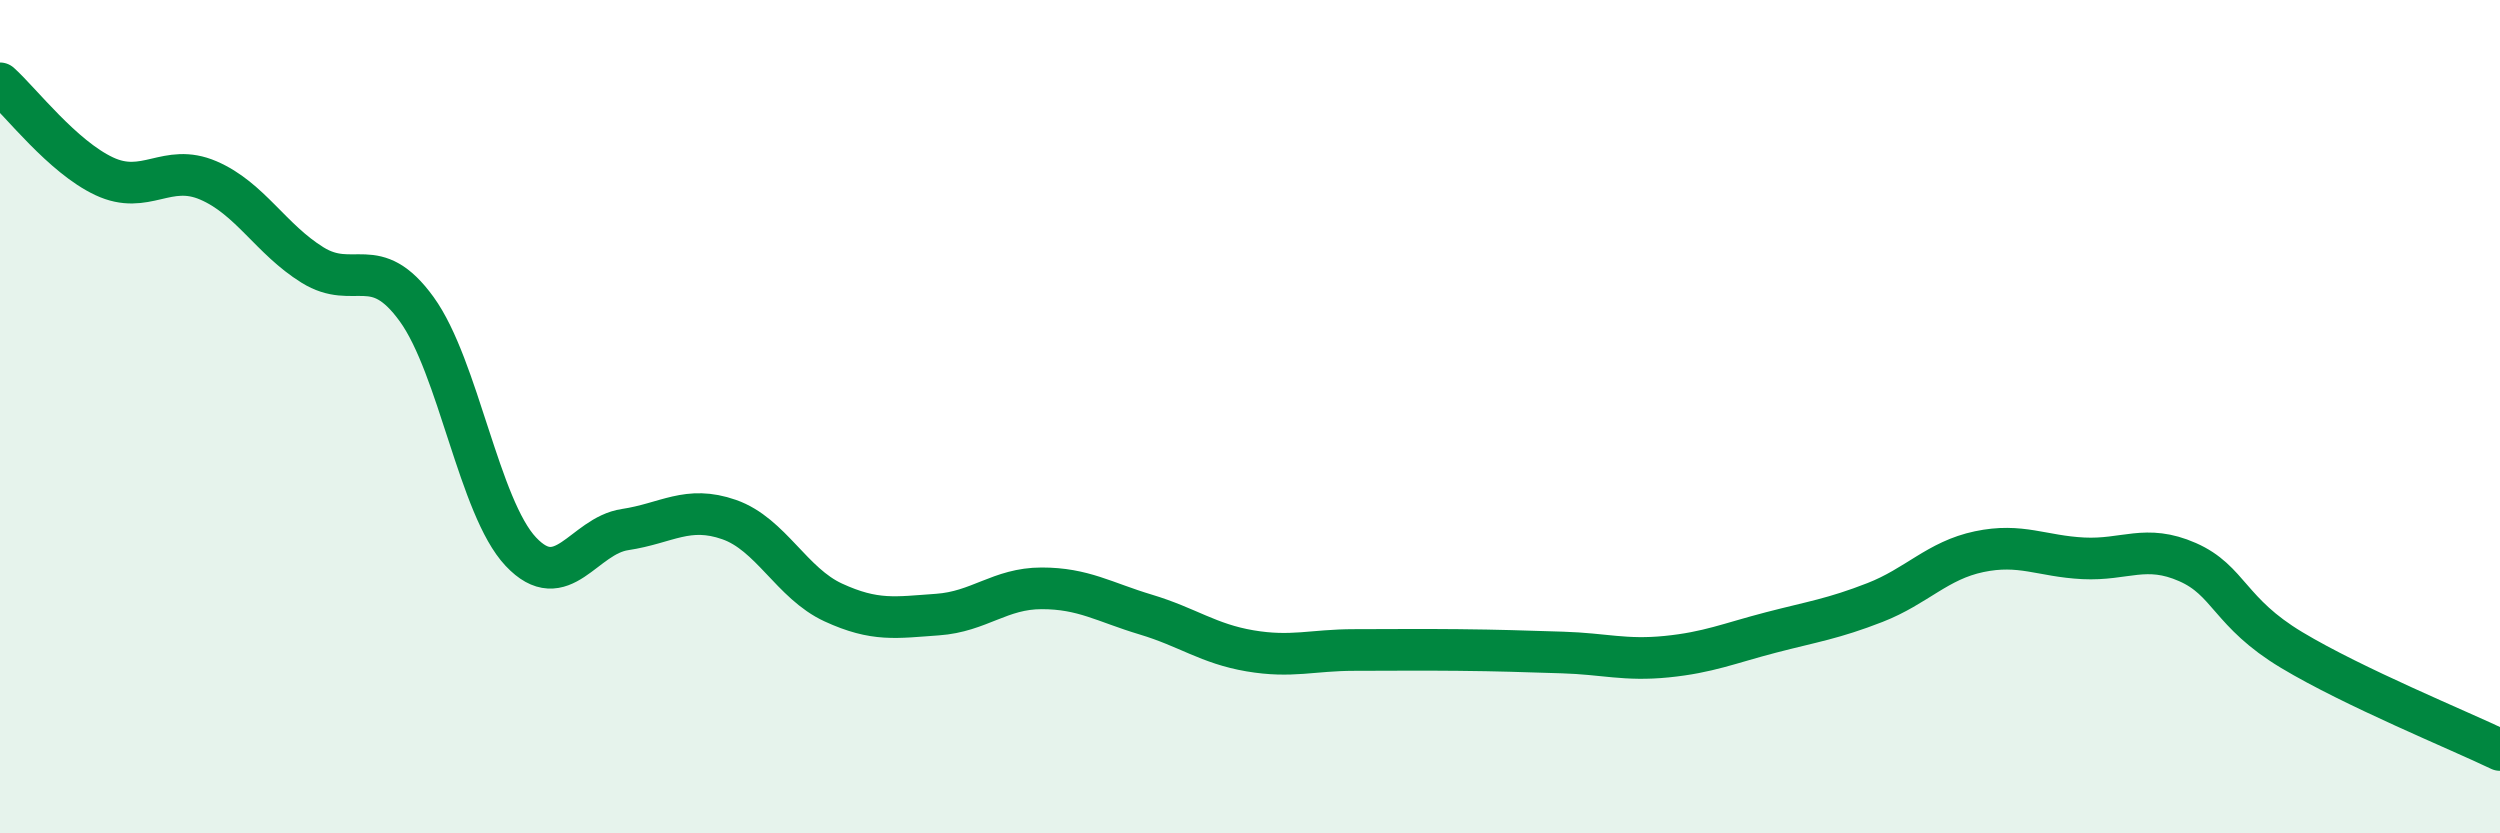
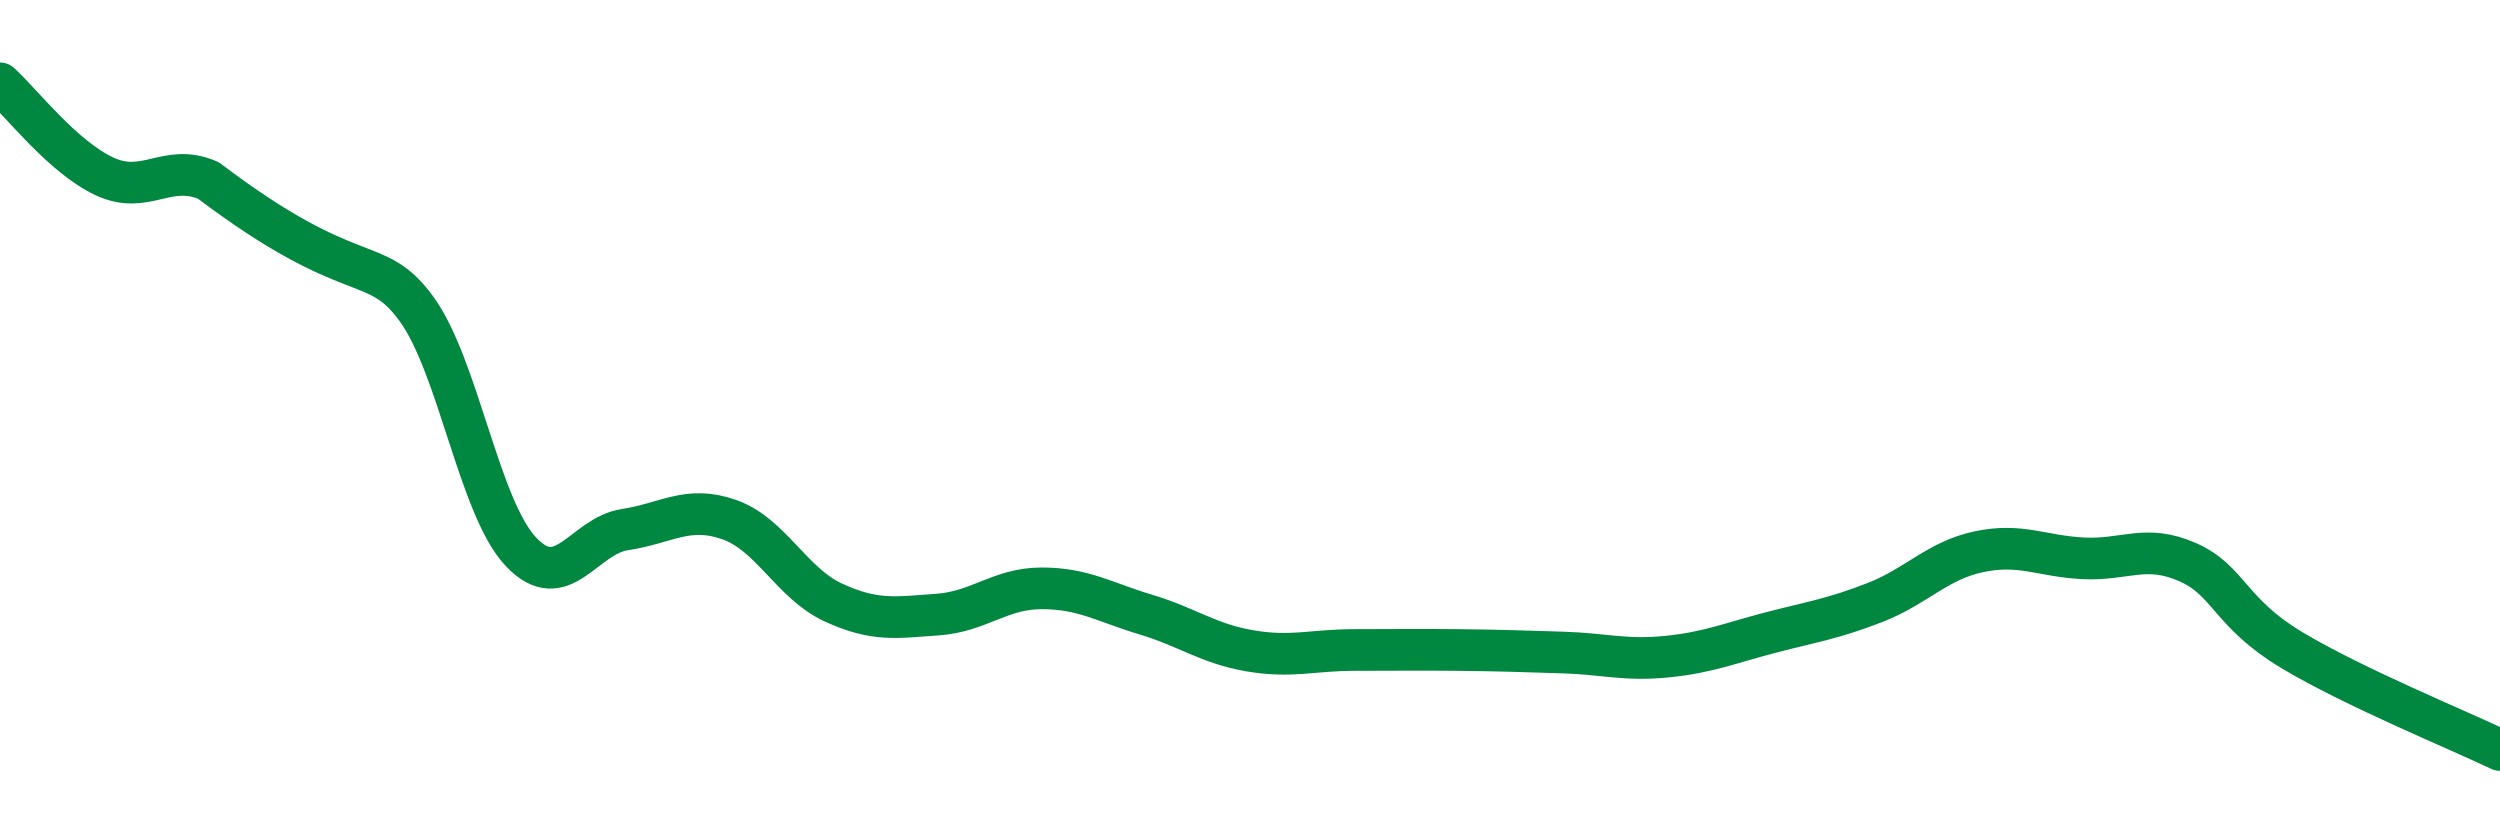
<svg xmlns="http://www.w3.org/2000/svg" width="60" height="20" viewBox="0 0 60 20">
-   <path d="M 0,2 C 0.5,2.45 1.5,3.76 2.5,4.23 C 3.5,4.7 4,3.9 5,4.33 C 6,4.76 6.5,5.74 7.5,6.36 C 8.5,6.98 9,6.04 10,7.42 C 11,8.8 11.5,12.18 12.5,13.24 C 13.5,14.3 14,12.86 15,12.71 C 16,12.56 16.5,12.12 17.5,12.47 C 18.5,12.82 19,14 20,14.46 C 21,14.92 21.5,14.82 22.5,14.75 C 23.5,14.68 24,14.12 25,14.12 C 26,14.12 26.5,14.45 27.5,14.75 C 28.5,15.05 29,15.45 30,15.62 C 31,15.79 31.5,15.6 32.5,15.6 C 33.5,15.6 34,15.59 35,15.6 C 36,15.61 36.5,15.63 37.5,15.66 C 38.5,15.69 39,15.86 40,15.76 C 41,15.66 41.5,15.44 42.5,15.18 C 43.5,14.92 44,14.85 45,14.46 C 46,14.07 46.5,13.45 47.5,13.24 C 48.5,13.03 49,13.35 50,13.4 C 51,13.45 51.5,13.05 52.5,13.49 C 53.5,13.93 53.5,14.7 55,15.6 C 56.5,16.5 59,17.52 60,18L60 20L0 20Z" fill="#008740" opacity="0.1" stroke-linecap="round" stroke-linejoin="round" />
-   <path d="M 0,2 C 0.5,2.45 1.5,3.76 2.5,4.23 C 3.5,4.7 4,3.9 5,4.33 C 6,4.76 6.5,5.74 7.5,6.36 C 8.5,6.98 9,6.04 10,7.42 C 11,8.8 11.5,12.18 12.5,13.24 C 13.5,14.3 14,12.86 15,12.71 C 16,12.56 16.5,12.12 17.5,12.47 C 18.5,12.82 19,14 20,14.46 C 21,14.92 21.5,14.82 22.5,14.75 C 23.5,14.68 24,14.12 25,14.12 C 26,14.12 26.5,14.45 27.5,14.75 C 28.5,15.05 29,15.45 30,15.62 C 31,15.79 31.5,15.6 32.5,15.6 C 33.5,15.6 34,15.59 35,15.6 C 36,15.61 36.5,15.63 37.5,15.66 C 38.5,15.69 39,15.86 40,15.76 C 41,15.66 41.5,15.44 42.5,15.18 C 43.5,14.92 44,14.85 45,14.46 C 46,14.07 46.5,13.45 47.5,13.24 C 48.5,13.03 49,13.35 50,13.4 C 51,13.45 51.5,13.05 52.5,13.49 C 53.5,13.93 53.5,14.7 55,15.6 C 56.5,16.5 59,17.52 60,18" stroke="#008740" stroke-width="1" fill="none" stroke-linecap="round" stroke-linejoin="round" />
+   <path d="M 0,2 C 0.5,2.45 1.5,3.76 2.5,4.23 C 3.5,4.7 4,3.9 5,4.33 C 8.5,6.98 9,6.04 10,7.42 C 11,8.8 11.5,12.18 12.5,13.24 C 13.5,14.3 14,12.86 15,12.71 C 16,12.56 16.5,12.12 17.5,12.47 C 18.5,12.82 19,14 20,14.46 C 21,14.92 21.5,14.82 22.5,14.75 C 23.5,14.68 24,14.12 25,14.12 C 26,14.12 26.5,14.45 27.5,14.75 C 28.5,15.05 29,15.45 30,15.62 C 31,15.79 31.5,15.6 32.5,15.6 C 33.5,15.6 34,15.59 35,15.6 C 36,15.61 36.5,15.63 37.5,15.66 C 38.5,15.69 39,15.86 40,15.76 C 41,15.66 41.5,15.44 42.5,15.18 C 43.5,14.92 44,14.85 45,14.46 C 46,14.07 46.5,13.45 47.5,13.24 C 48.5,13.03 49,13.35 50,13.4 C 51,13.45 51.5,13.05 52.5,13.49 C 53.5,13.93 53.5,14.7 55,15.6 C 56.5,16.5 59,17.52 60,18" stroke="#008740" stroke-width="1" fill="none" stroke-linecap="round" stroke-linejoin="round" />
</svg>